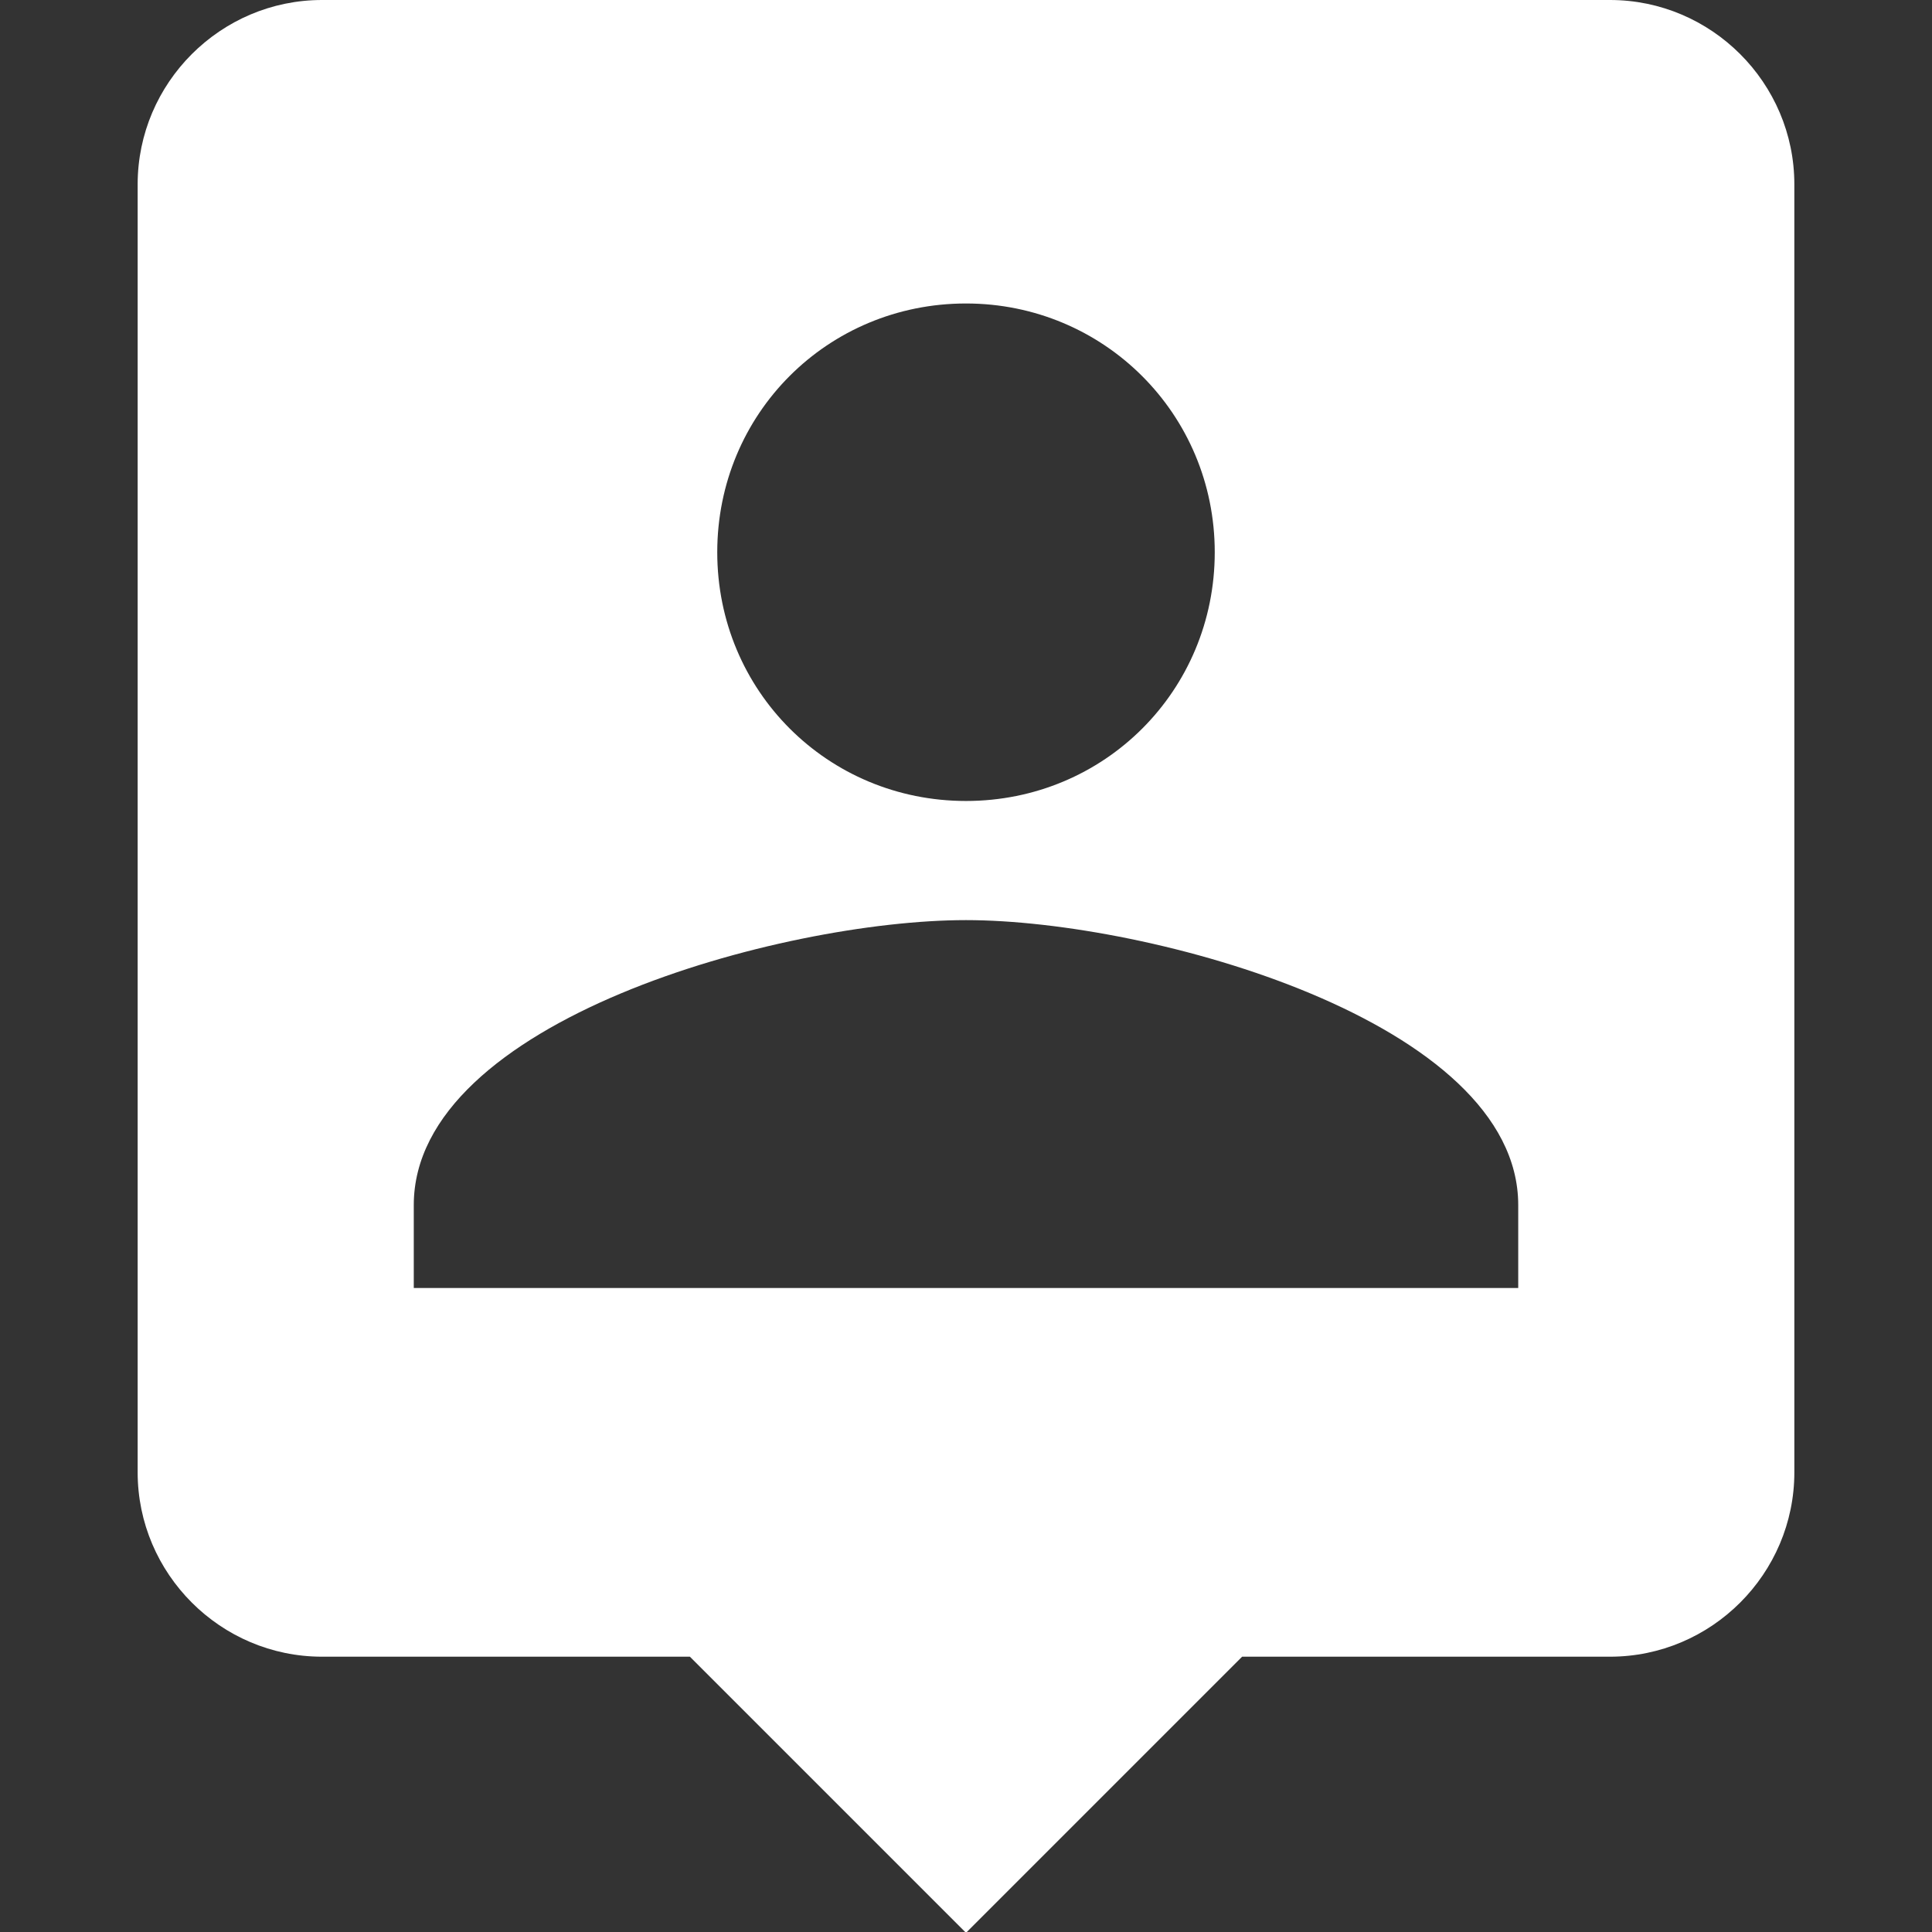
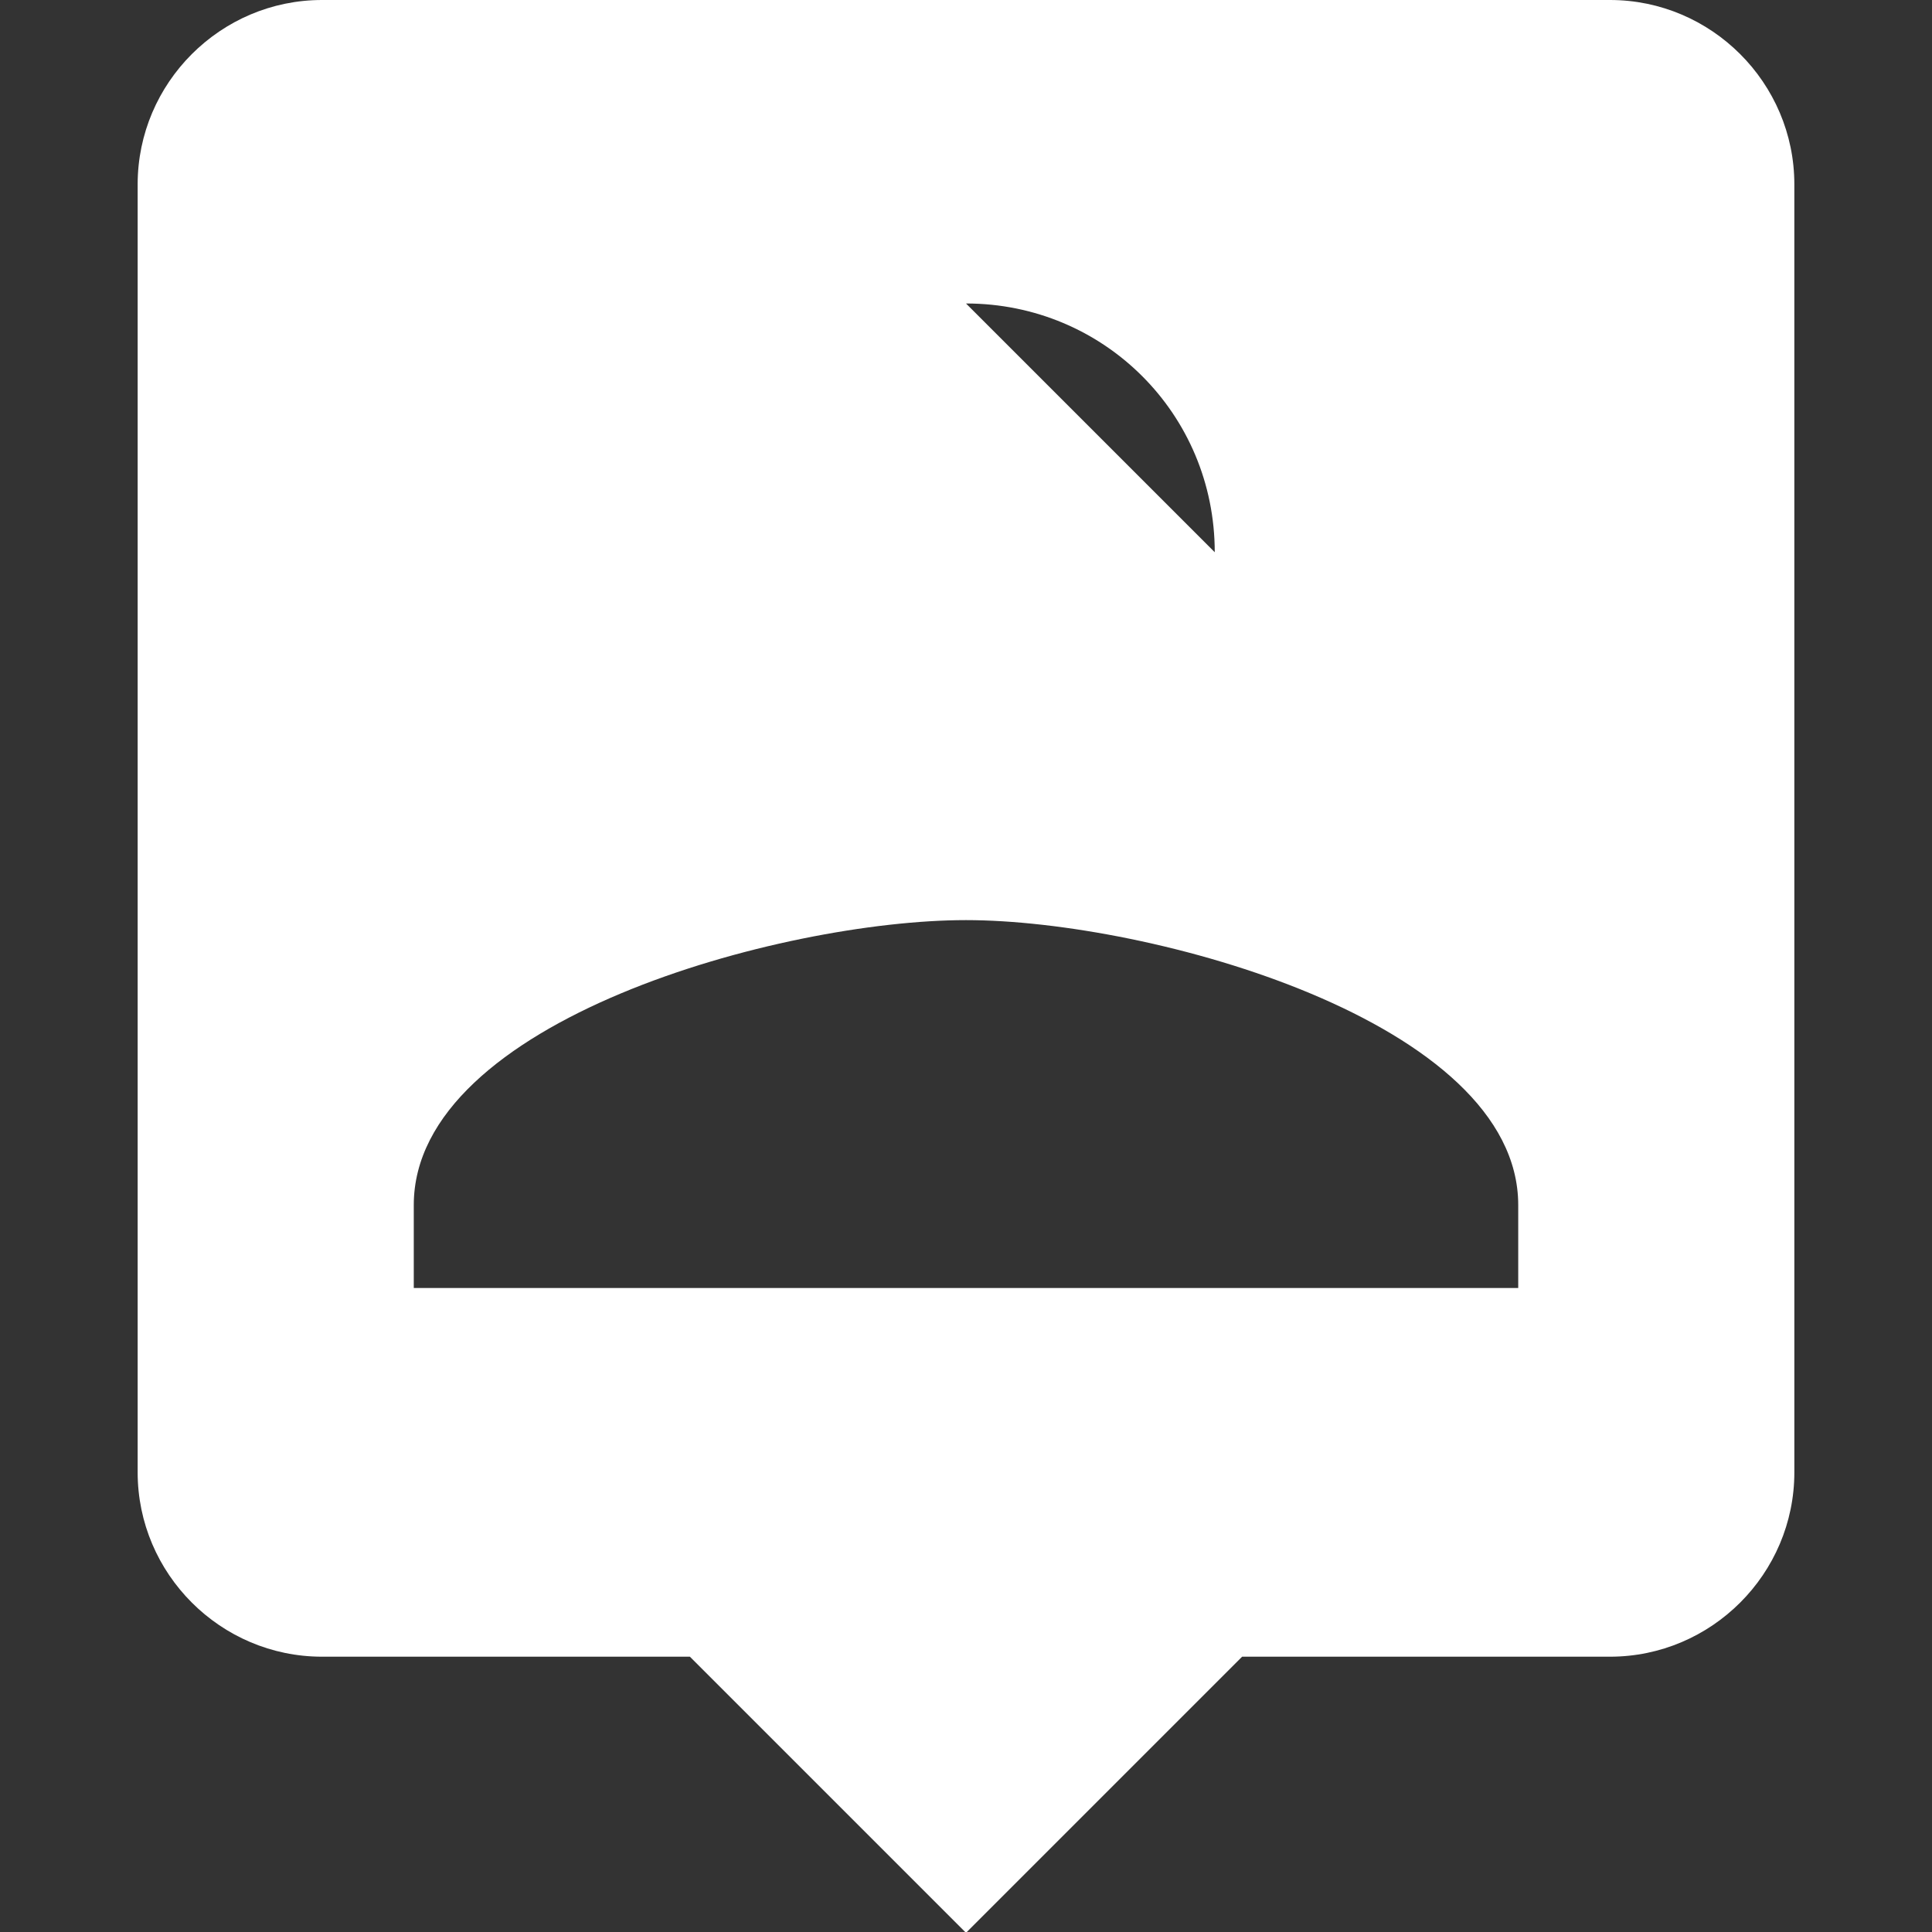
<svg xmlns="http://www.w3.org/2000/svg" id="Layer_1" width="24" height="24" viewBox="0 0 24 24">
  <rect x="0" y="0" width="24" height="24" fill="#333333" stroke="none" />
  <defs>
    <style>.cls-1{fill:#fff;}</style>
  </defs>
-   <path class="cls-1" d="m20,0H4C2.74,0,1.71,1.03,1.71,2.29v16c0,1.26,1.03,2.29,2.29,2.29h4.57l3.43,3.43,3.43-3.43h4.57c1.26,0,2.29-1.03,2.29-2.29V2.29c0-1.26-1.03-2.29-2.29-2.29Zm-8,3.77c1.71,0,3.09,1.37,3.09,3.09s-1.37,3.09-3.09,3.09-3.09-1.37-3.09-3.09,1.37-3.09,3.09-3.09Zm6.86,12.23H5.14v-1.03c0-2.29,4.57-3.54,6.86-3.54s6.86,1.26,6.86,3.54v1.03Z" />
+   <path class="cls-1" d="m20,0H4C2.74,0,1.71,1.03,1.71,2.29v16c0,1.26,1.03,2.29,2.29,2.29h4.57l3.43,3.43,3.43-3.43h4.57c1.26,0,2.29-1.03,2.29-2.29V2.29c0-1.26-1.03-2.29-2.29-2.29Zm-8,3.77c1.71,0,3.09,1.37,3.09,3.09Zm6.86,12.23H5.14v-1.03c0-2.29,4.57-3.54,6.86-3.54s6.86,1.26,6.86,3.54v1.03Z" />
</svg>